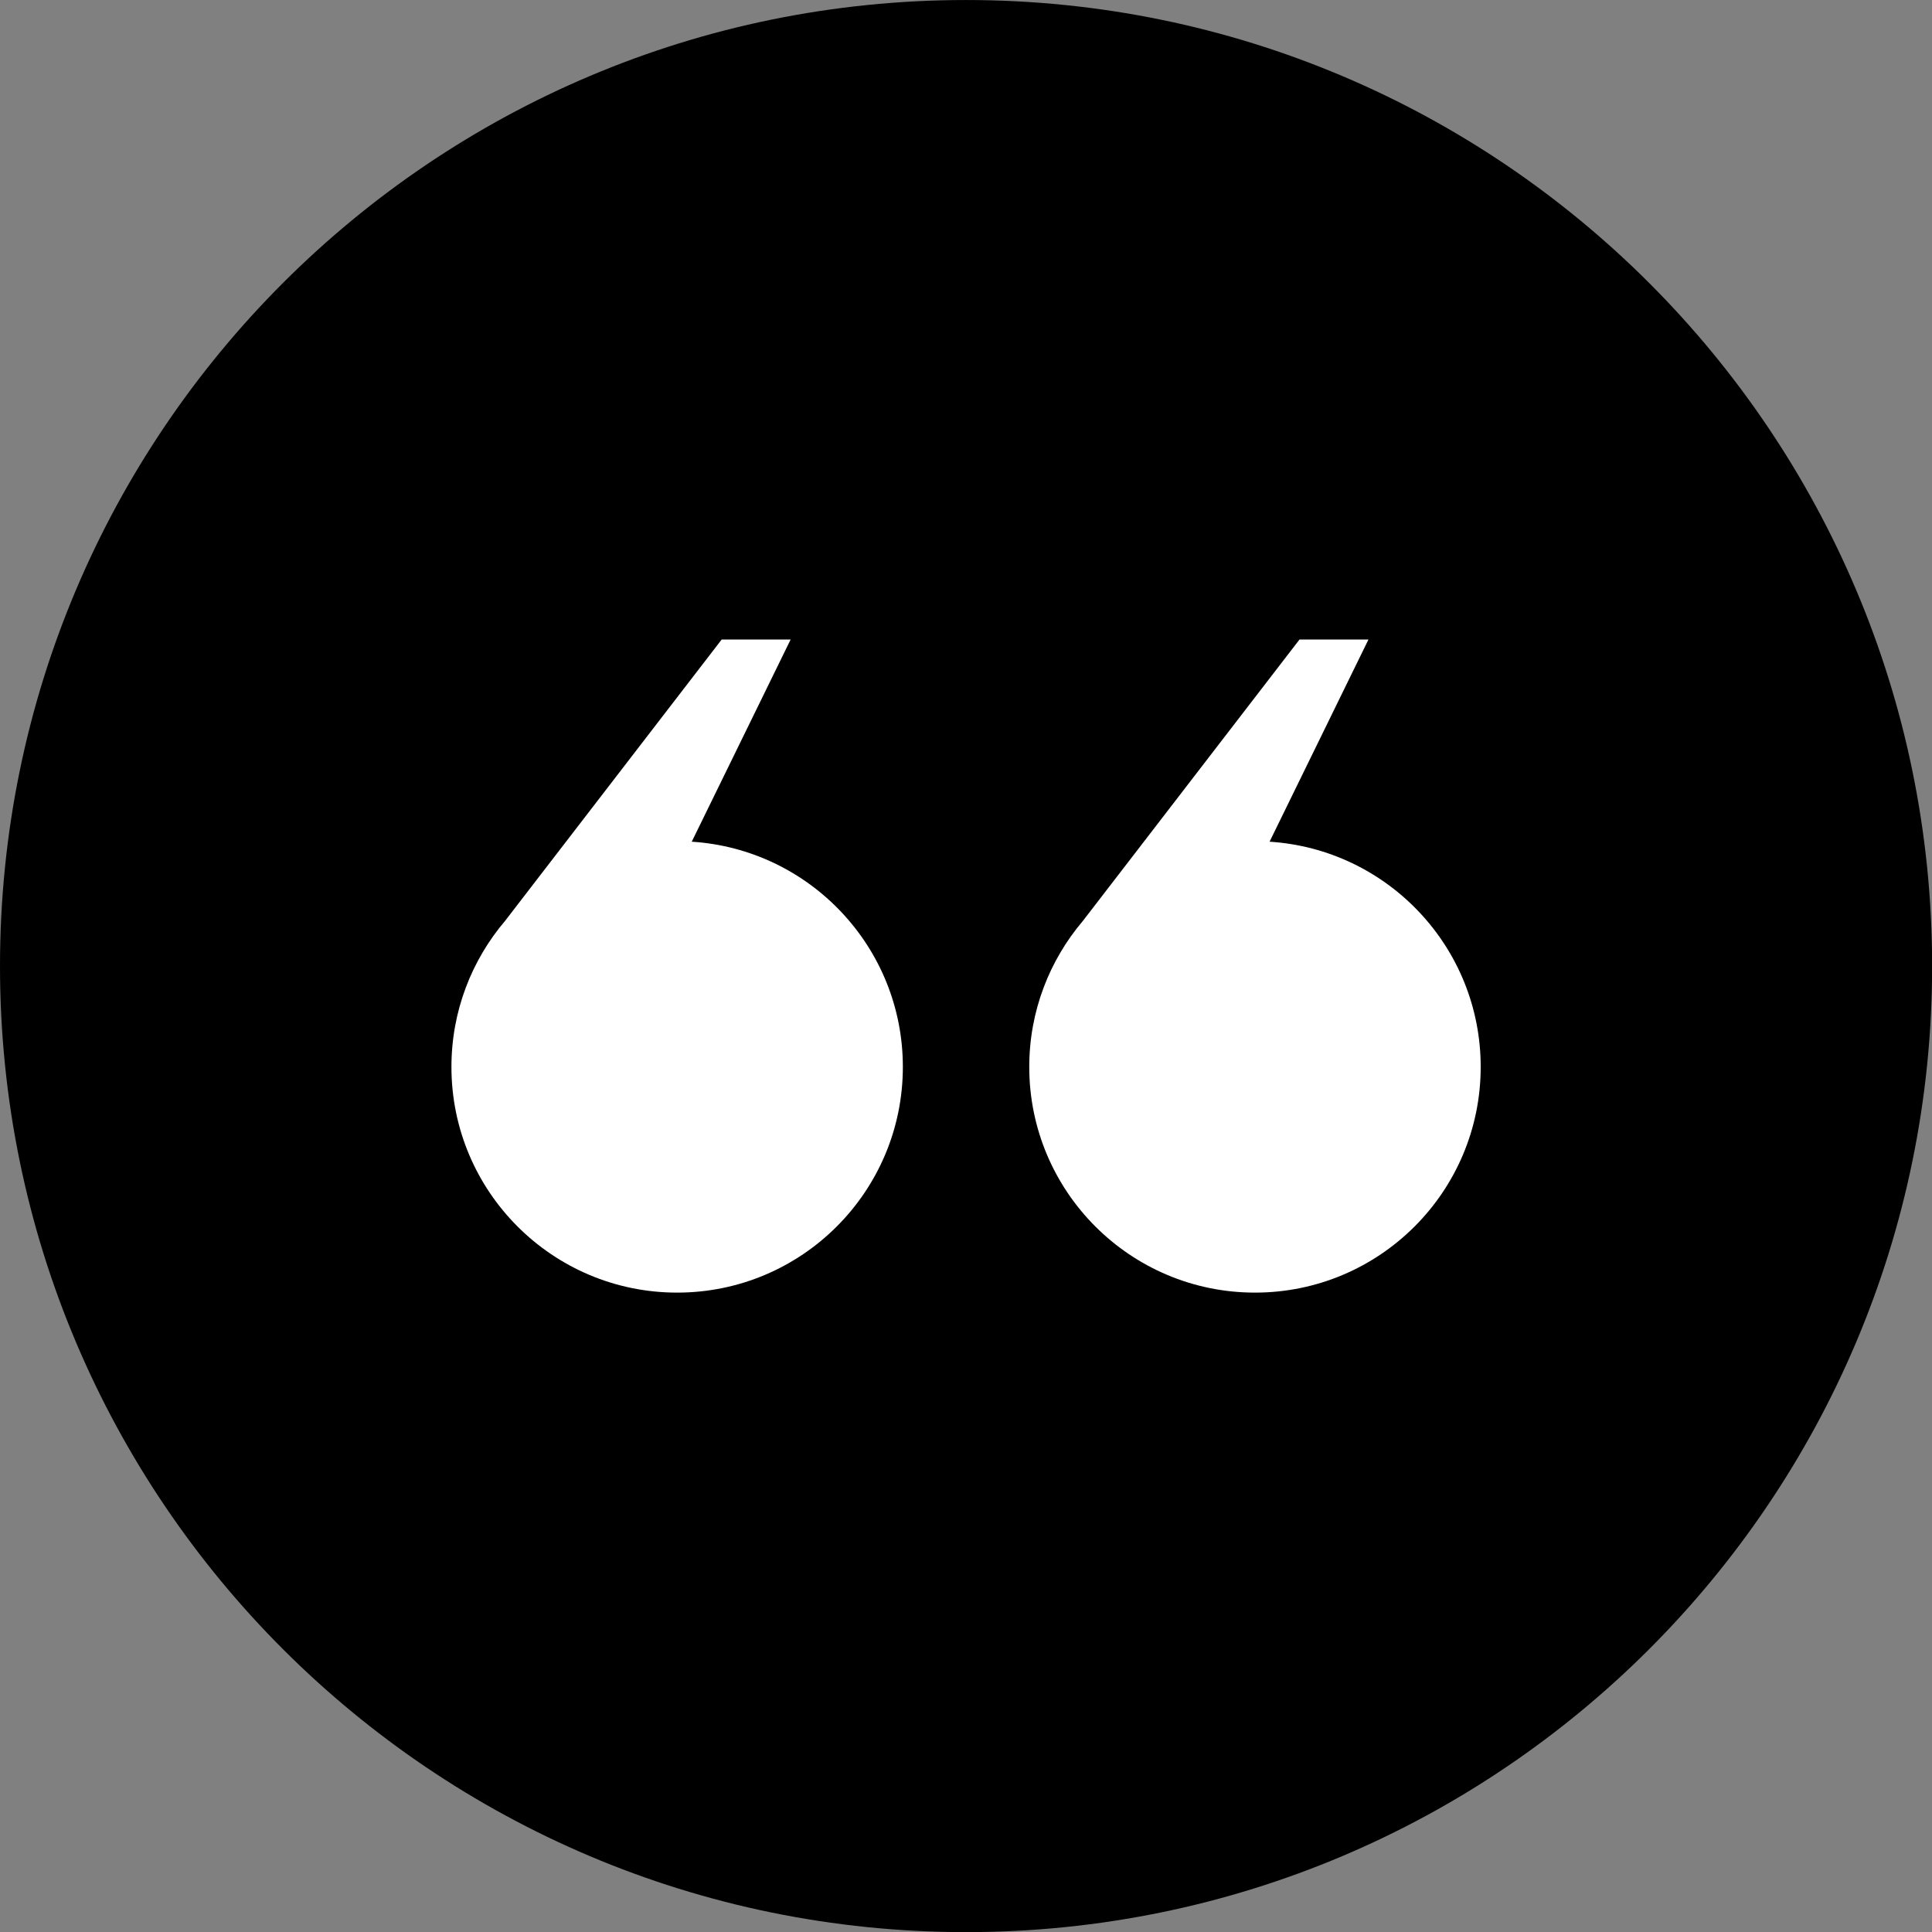
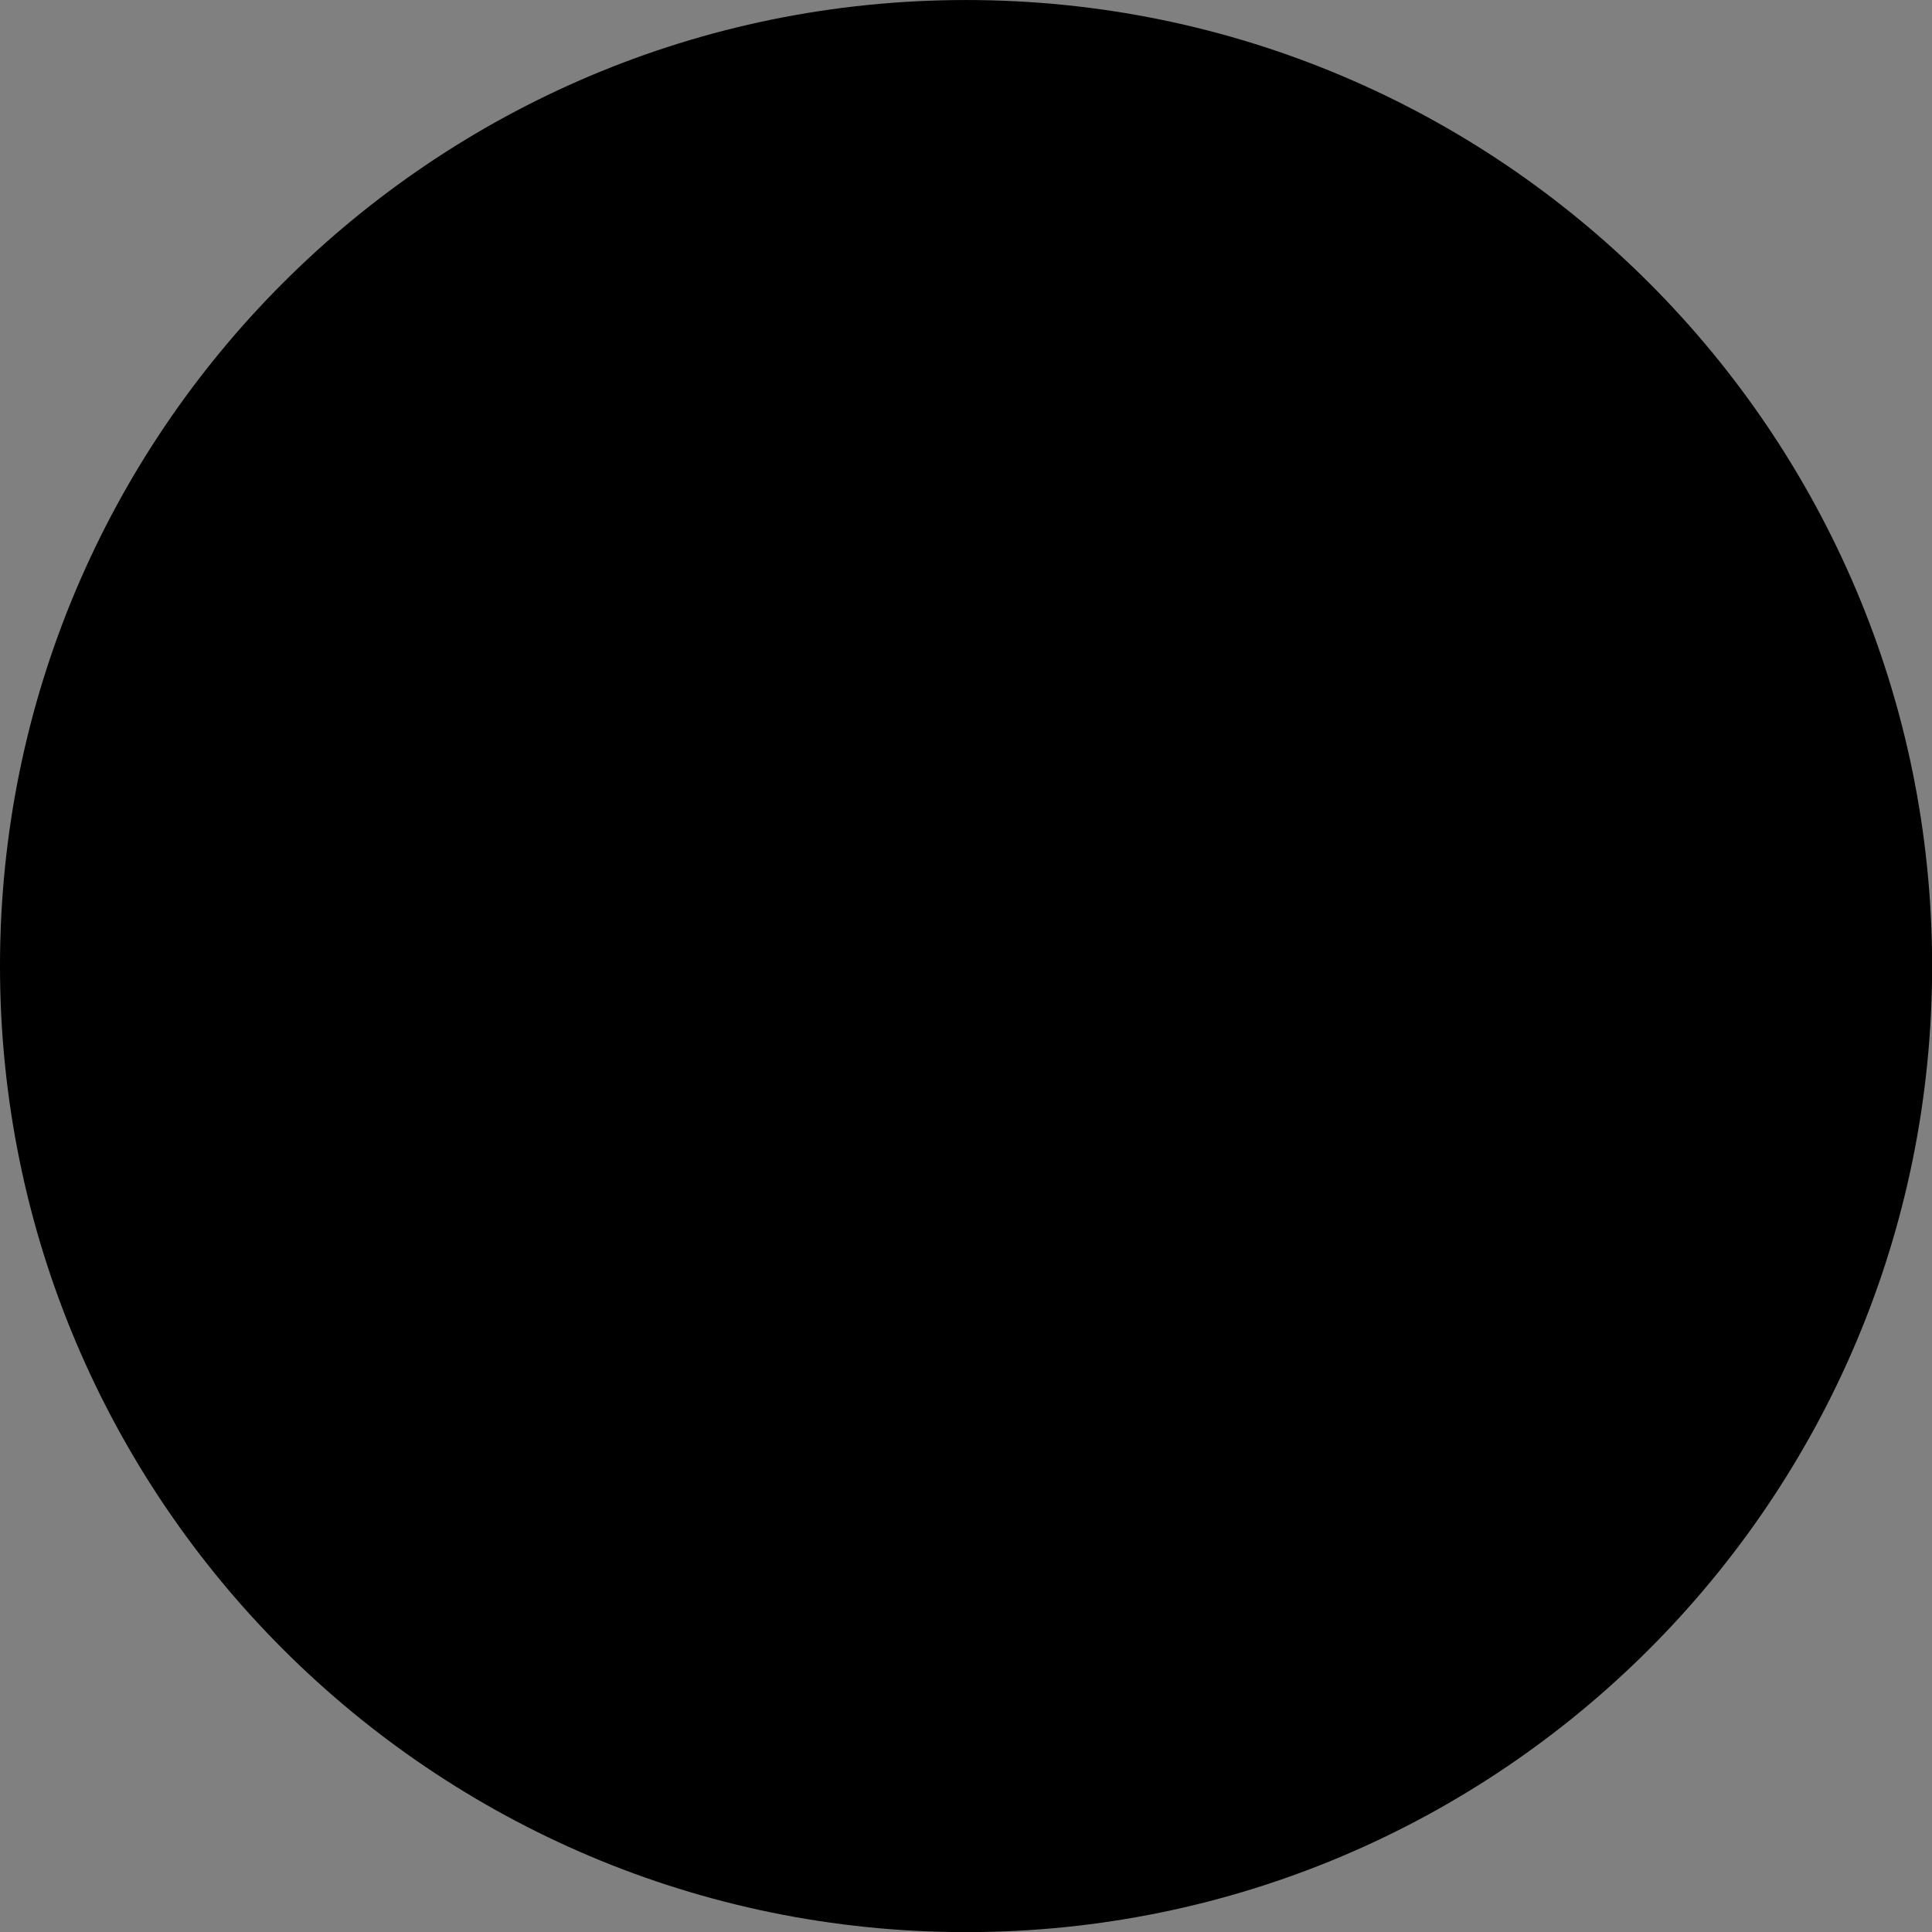
<svg xmlns="http://www.w3.org/2000/svg" height="432.8" preserveAspectRatio="xMidYMid meet" version="1.0" viewBox="0.0 0.0 432.8 432.8" width="432.8" zoomAndPan="magnify">
  <rect x="0.0" y="0.0" width="432.8" height="432.8" fill="#808080" stroke="none" />
  <defs>
    <clipPath id="a">
      <path d="M 0 0 L 432.828 0 L 432.828 432.828 L 0 432.828 Z M 0 0" />
    </clipPath>
  </defs>
  <g>
    <g clip-path="url(#a)" id="change1_1">
      <path d="M 432.828 216.414 C 432.828 335.938 335.934 432.828 216.414 432.828 C 96.891 432.828 0 335.938 0 216.414 C 0 96.895 96.891 0.004 216.414 0.004 C 335.934 0.004 432.828 96.895 432.828 216.414" />
    </g>
    <g id="change2_1">
-       <path d="M 284.406 188.555 L 306.555 143.266 L 291.109 143.266 L 242.609 206.27 C 235.109 215.094 230.57 226.516 230.57 239.004 C 230.57 266.93 253.211 289.566 281.137 289.566 C 309.062 289.566 331.699 266.93 331.699 239.004 C 331.699 212.176 310.805 190.242 284.406 188.555" fill="#fff" />
-     </g>
+       </g>
    <g id="change2_2">
-       <path d="M 154.961 188.555 L 177.113 143.266 L 161.664 143.266 L 113.164 206.27 C 105.664 215.094 101.129 226.516 101.129 239.004 C 101.129 266.93 123.766 289.566 151.691 289.566 C 179.617 289.566 202.254 266.93 202.254 239.004 C 202.254 212.176 181.359 190.242 154.961 188.555" fill="#fff" />
-     </g>
+       </g>
  </g>
</svg>